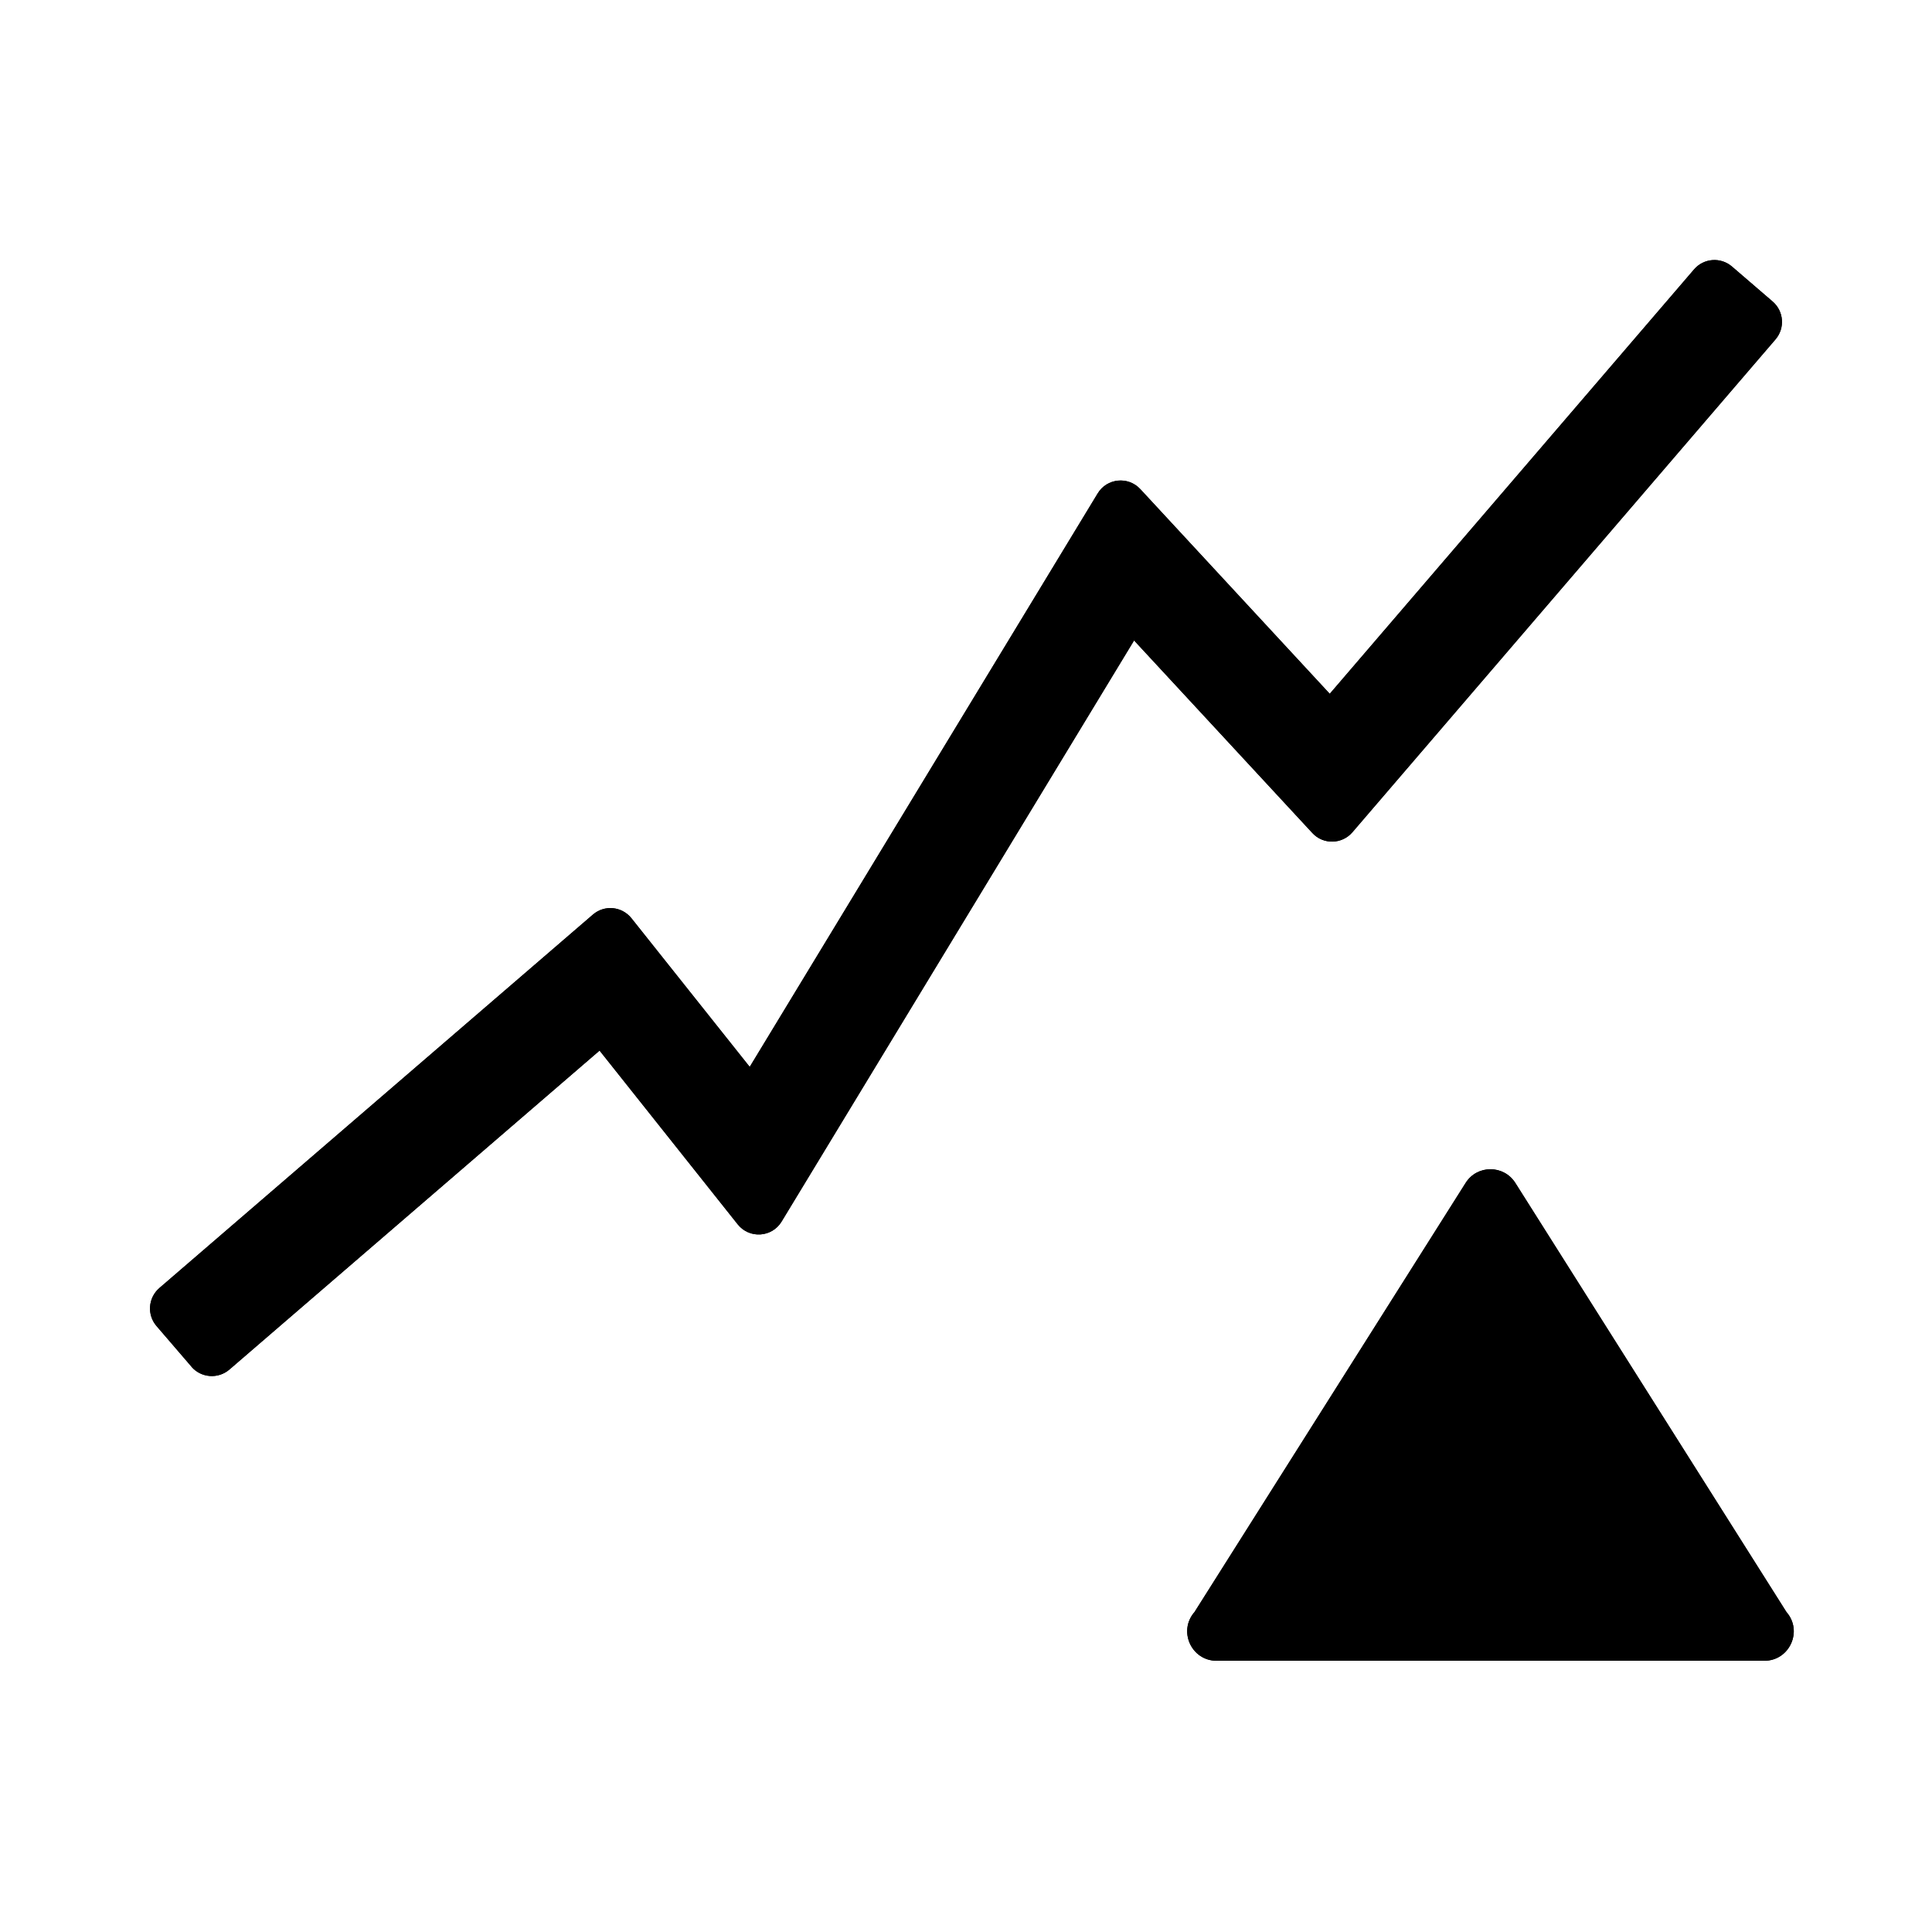
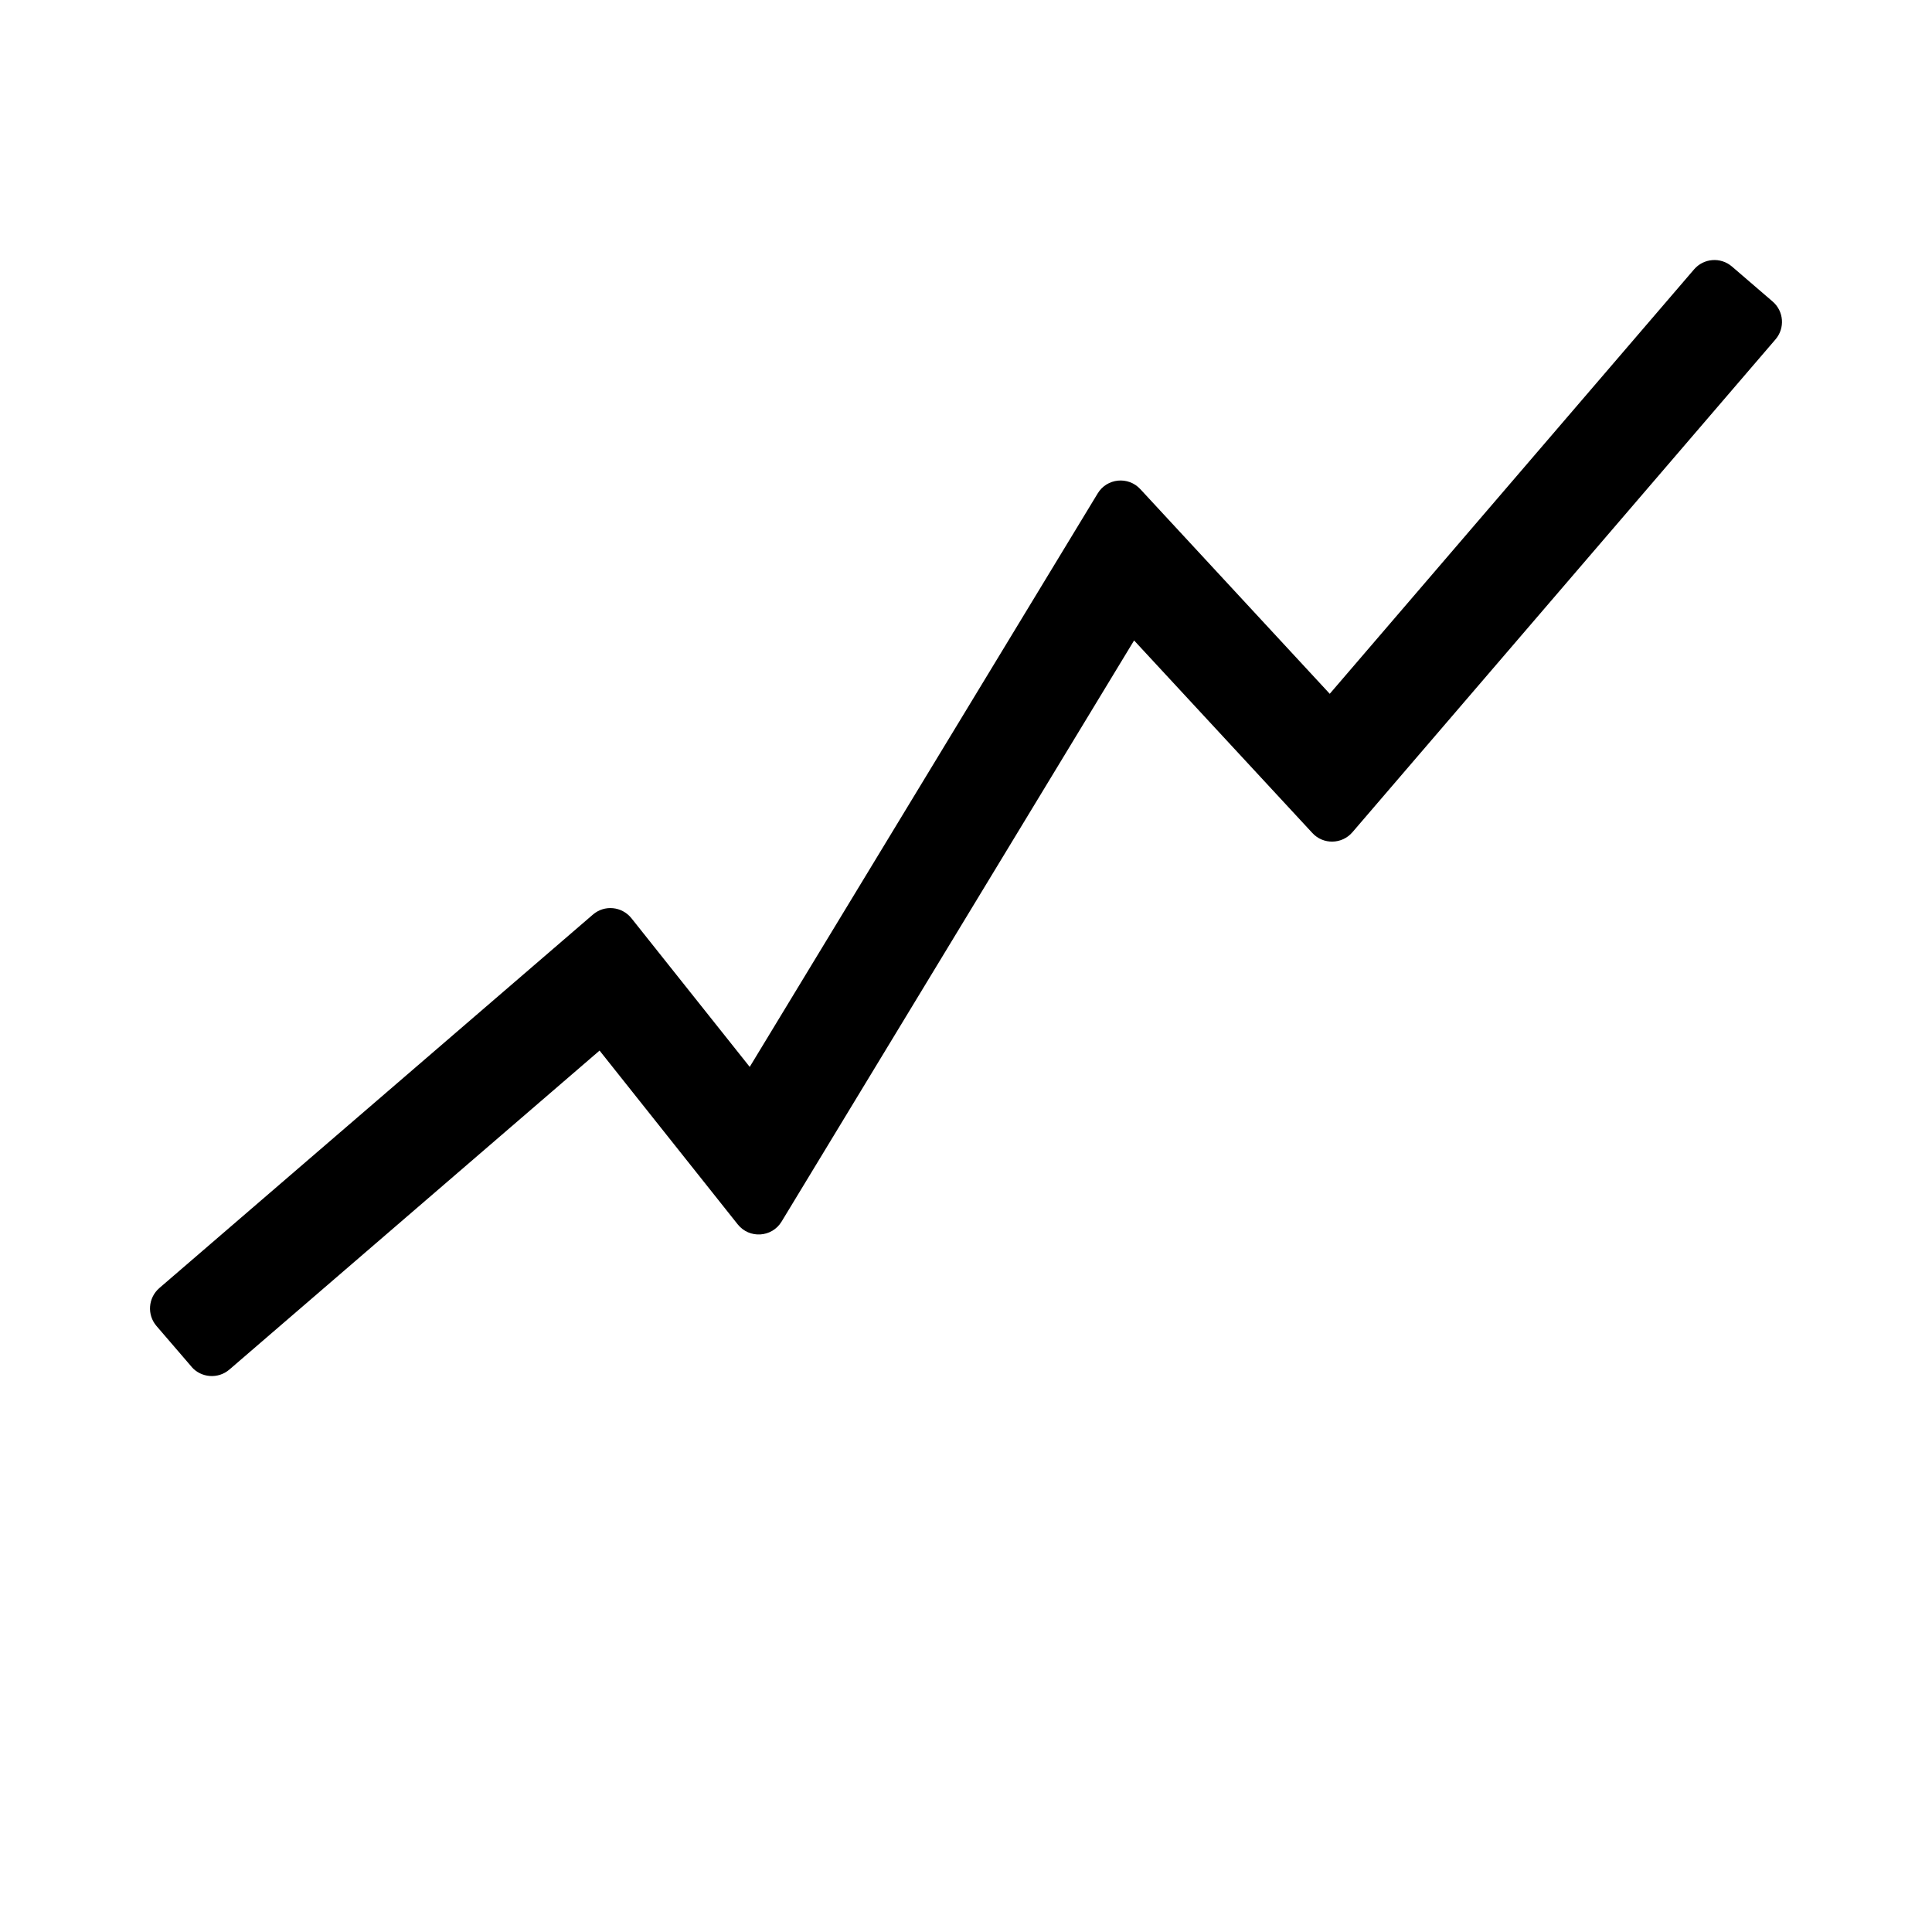
<svg xmlns="http://www.w3.org/2000/svg" id="shapes" width="18" height="18" viewBox="0 0 18 18" focusable="false" aria-hidden="true" role="img" class="spectrum-Icon spectrum-Icon--sizeS an-BlankPanelItemList-vizIcon" data-test-icon="KeyMetricSummary">
-   <path class="cls-2" d="M16.438,15.473h-5.103c-.235,0-.361-.277-.206-.454l2.526-3.998c.107-.17,.355-.17,.463,0l2.526,3.998c.155,.177,.029,.454-.206,.454Z" />
-   <path class="cls-2" d="M16.438,15.473h-5.103c-.235,0-.361-.277-.206-.454l2.526-3.998c.107-.17,.355-.17,.463,0l2.526,3.998c.155,.177,.029,.454-.206,.454Z" />
  <g>
-     <path class="cls-2" d="M1.784,12.733l-.326-.379c-.09-.105-.078-.262,.026-.353l4.04-3.48c.108-.093,.27-.077,.359,.034l1.102,1.385,3.242-5.343c.086-.142,.284-.162,.397-.04l1.765,1.907,3.394-3.954c.09-.105,.248-.117,.353-.027l.379,.326c.105,.09,.117,.248,.027,.353l-3.942,4.592c-.097,.113-.272,.117-.373,.007l-1.661-1.794-3.284,5.414c-.09,.149-.301,.162-.409,.026l-1.287-1.619-3.449,2.972c-.105,.09-.263,.078-.353-.026Z" />
    <path class="cls-1" d="M1.784,12.733l-.326-.379c-.09-.105-.078-.262,.026-.353l4.04-3.48c.108-.093,.27-.077,.359,.034l1.102,1.385,3.242-5.343c.086-.142,.284-.162,.397-.04l1.765,1.907,3.394-3.954c.09-.105,.248-.117,.353-.027l.379,.326c.105,.09,.117,.248,.027,.353l-3.942,4.592c-.097,.113-.272,.117-.373,.007l-1.661-1.794-3.284,5.414c-.09,.149-.301,.162-.409,.026l-1.287-1.619-3.449,2.972c-.105,.09-.263,.078-.353-.026Z" />
  </g>
</svg>